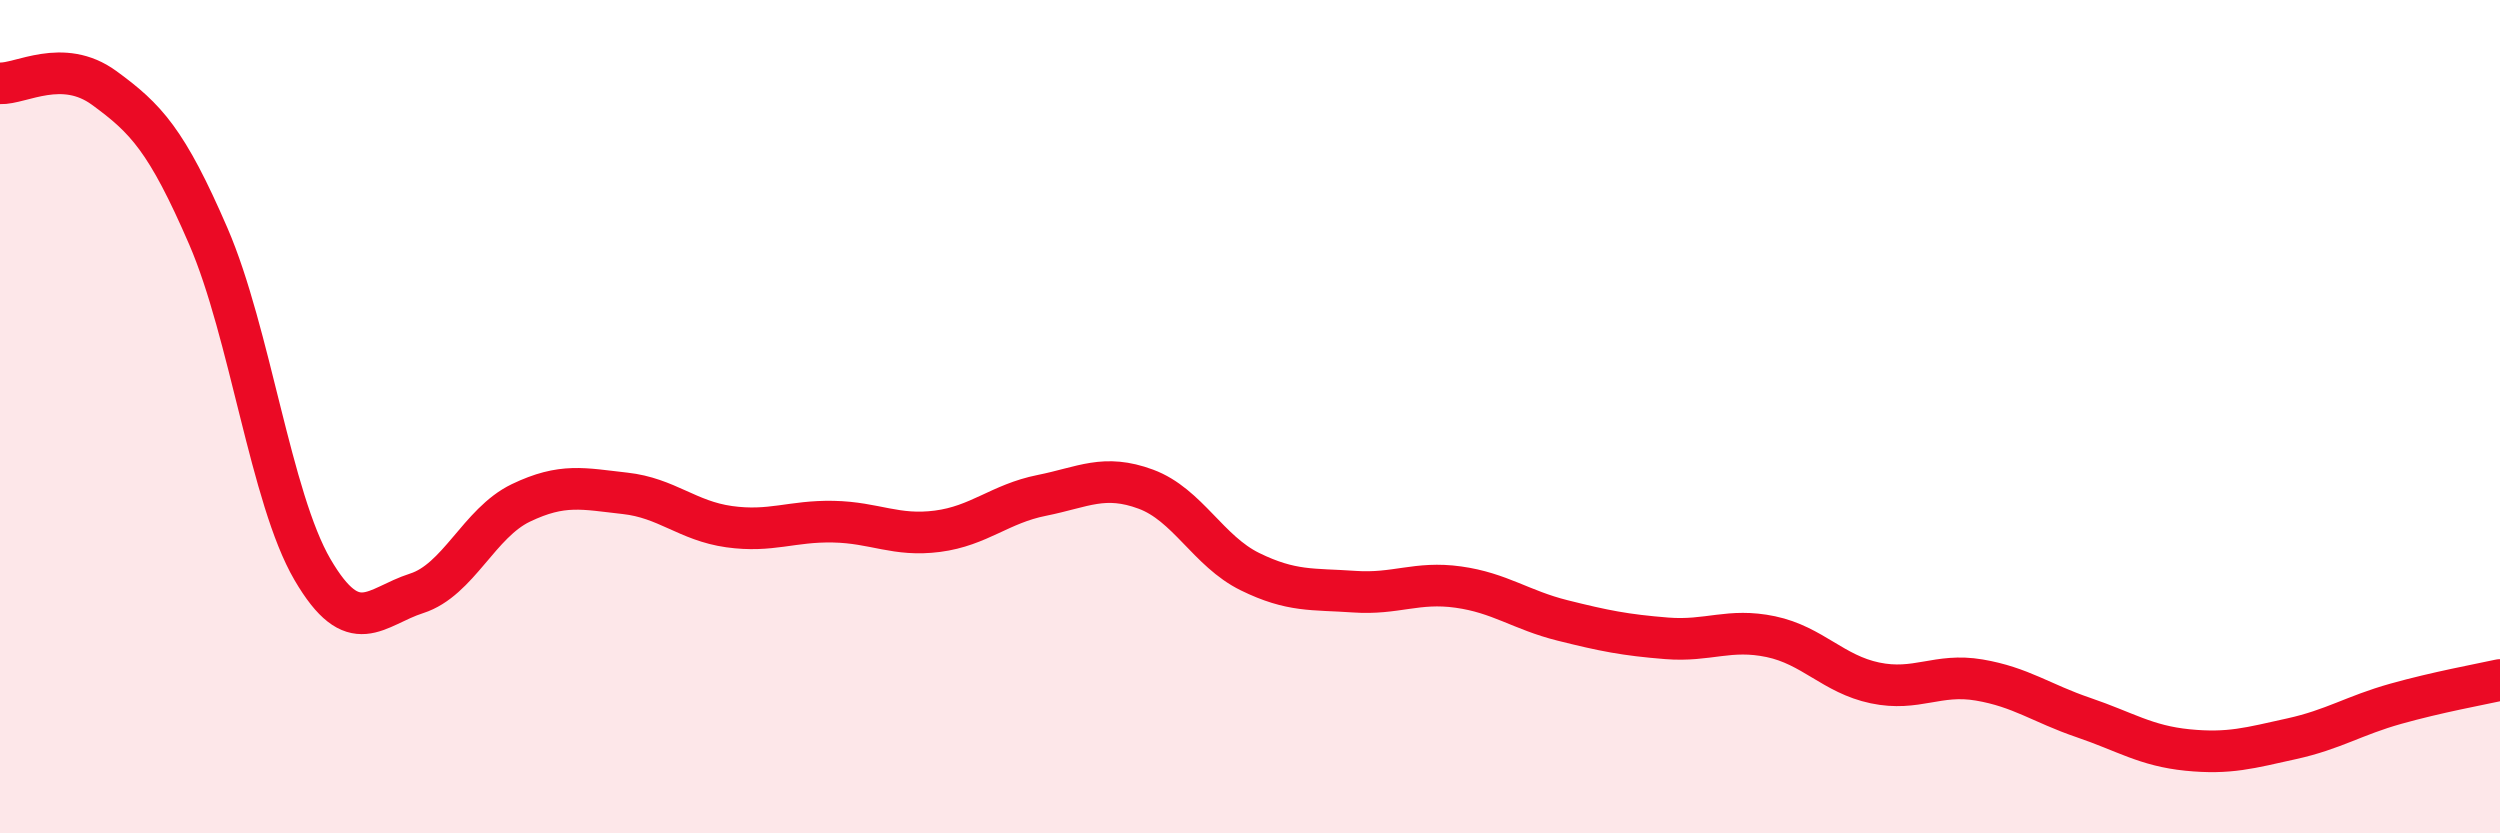
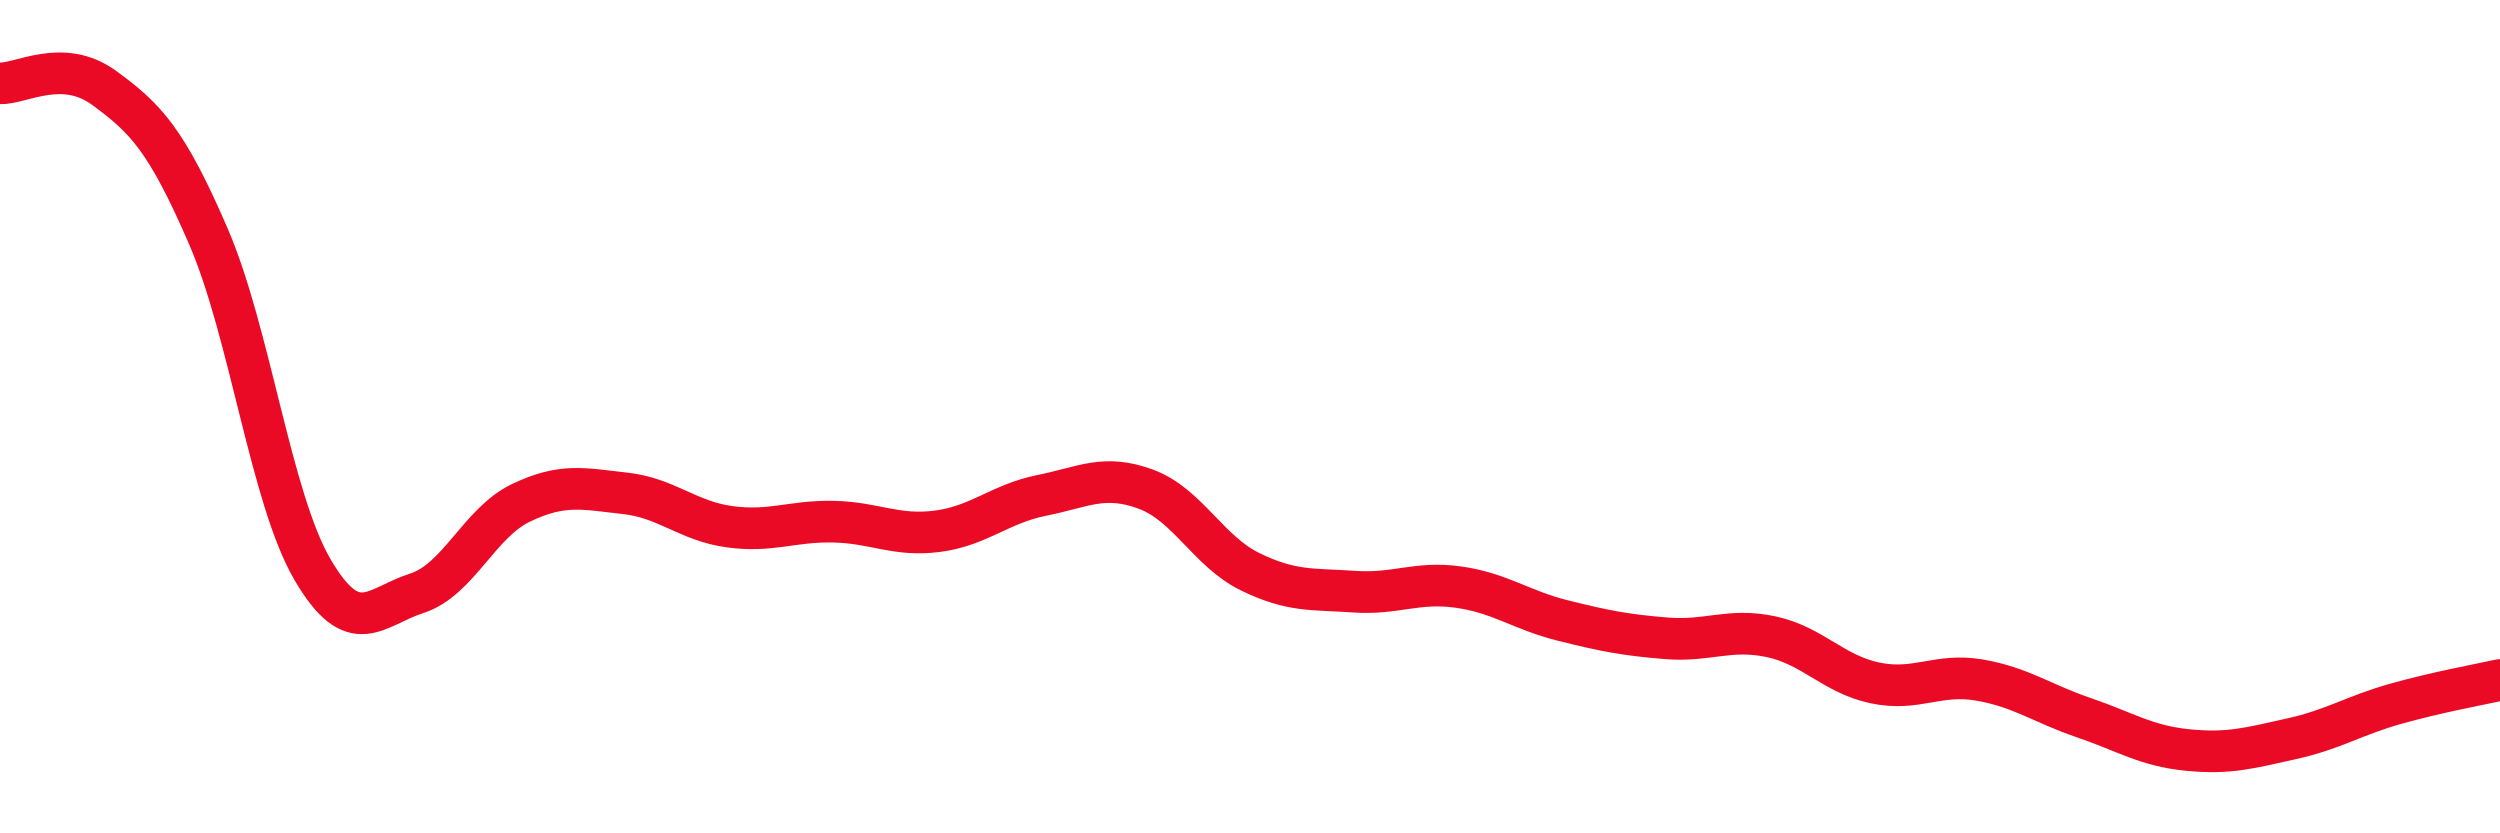
<svg xmlns="http://www.w3.org/2000/svg" width="60" height="20" viewBox="0 0 60 20">
-   <path d="M 0,2 C 0.5,2.02 1.5,1.38 2.5,2.11 C 3.5,2.84 4,3.36 5,5.67 C 6,7.98 6.5,11.96 7.5,13.67 C 8.5,15.38 9,14.56 10,14.24 C 11,13.92 11.5,12.55 12.5,12.07 C 13.5,11.59 14,11.73 15,11.84 C 16,11.95 16.5,12.5 17.5,12.64 C 18.5,12.78 19,12.5 20,12.52 C 21,12.54 21.5,12.88 22.5,12.75 C 23.5,12.62 24,12.09 25,11.89 C 26,11.69 26.5,11.37 27.5,11.74 C 28.5,12.11 29,13.23 30,13.72 C 31,14.21 31.5,14.13 32.5,14.2 C 33.5,14.27 34,13.95 35,14.09 C 36,14.23 36.5,14.64 37.5,14.89 C 38.5,15.14 39,15.24 40,15.32 C 41,15.4 41.5,15.07 42.5,15.28 C 43.5,15.49 44,16.18 45,16.39 C 46,16.6 46.5,16.15 47.5,16.32 C 48.5,16.49 49,16.88 50,17.22 C 51,17.56 51.5,17.9 52.5,18 C 53.5,18.1 54,17.95 55,17.73 C 56,17.51 56.5,17.17 57.5,16.89 C 58.5,16.61 59.5,16.43 60,16.32L60 20L0 20Z" fill="#EB0A25" opacity="0.1" stroke-linecap="round" stroke-linejoin="round" />
  <path d="M 0,2 C 0.5,2.02 1.5,1.38 2.5,2.11 C 3.5,2.84 4,3.36 5,5.67 C 6,7.98 6.5,11.96 7.5,13.67 C 8.5,15.38 9,14.56 10,14.24 C 11,13.92 11.5,12.55 12.5,12.07 C 13.5,11.59 14,11.73 15,11.84 C 16,11.95 16.5,12.5 17.5,12.64 C 18.5,12.78 19,12.5 20,12.52 C 21,12.54 21.5,12.88 22.5,12.75 C 23.5,12.62 24,12.09 25,11.89 C 26,11.69 26.5,11.37 27.5,11.74 C 28.5,12.11 29,13.23 30,13.72 C 31,14.21 31.5,14.13 32.5,14.2 C 33.5,14.27 34,13.95 35,14.09 C 36,14.23 36.5,14.64 37.5,14.89 C 38.5,15.14 39,15.24 40,15.32 C 41,15.4 41.5,15.07 42.5,15.28 C 43.5,15.49 44,16.18 45,16.39 C 46,16.6 46.5,16.15 47.5,16.32 C 48.5,16.49 49,16.88 50,17.22 C 51,17.56 51.5,17.9 52.5,18 C 53.5,18.1 54,17.95 55,17.73 C 56,17.51 56.5,17.17 57.5,16.89 C 58.5,16.61 59.5,16.43 60,16.32" stroke="#EB0A25" stroke-width="1" fill="none" stroke-linecap="round" stroke-linejoin="round" />
</svg>